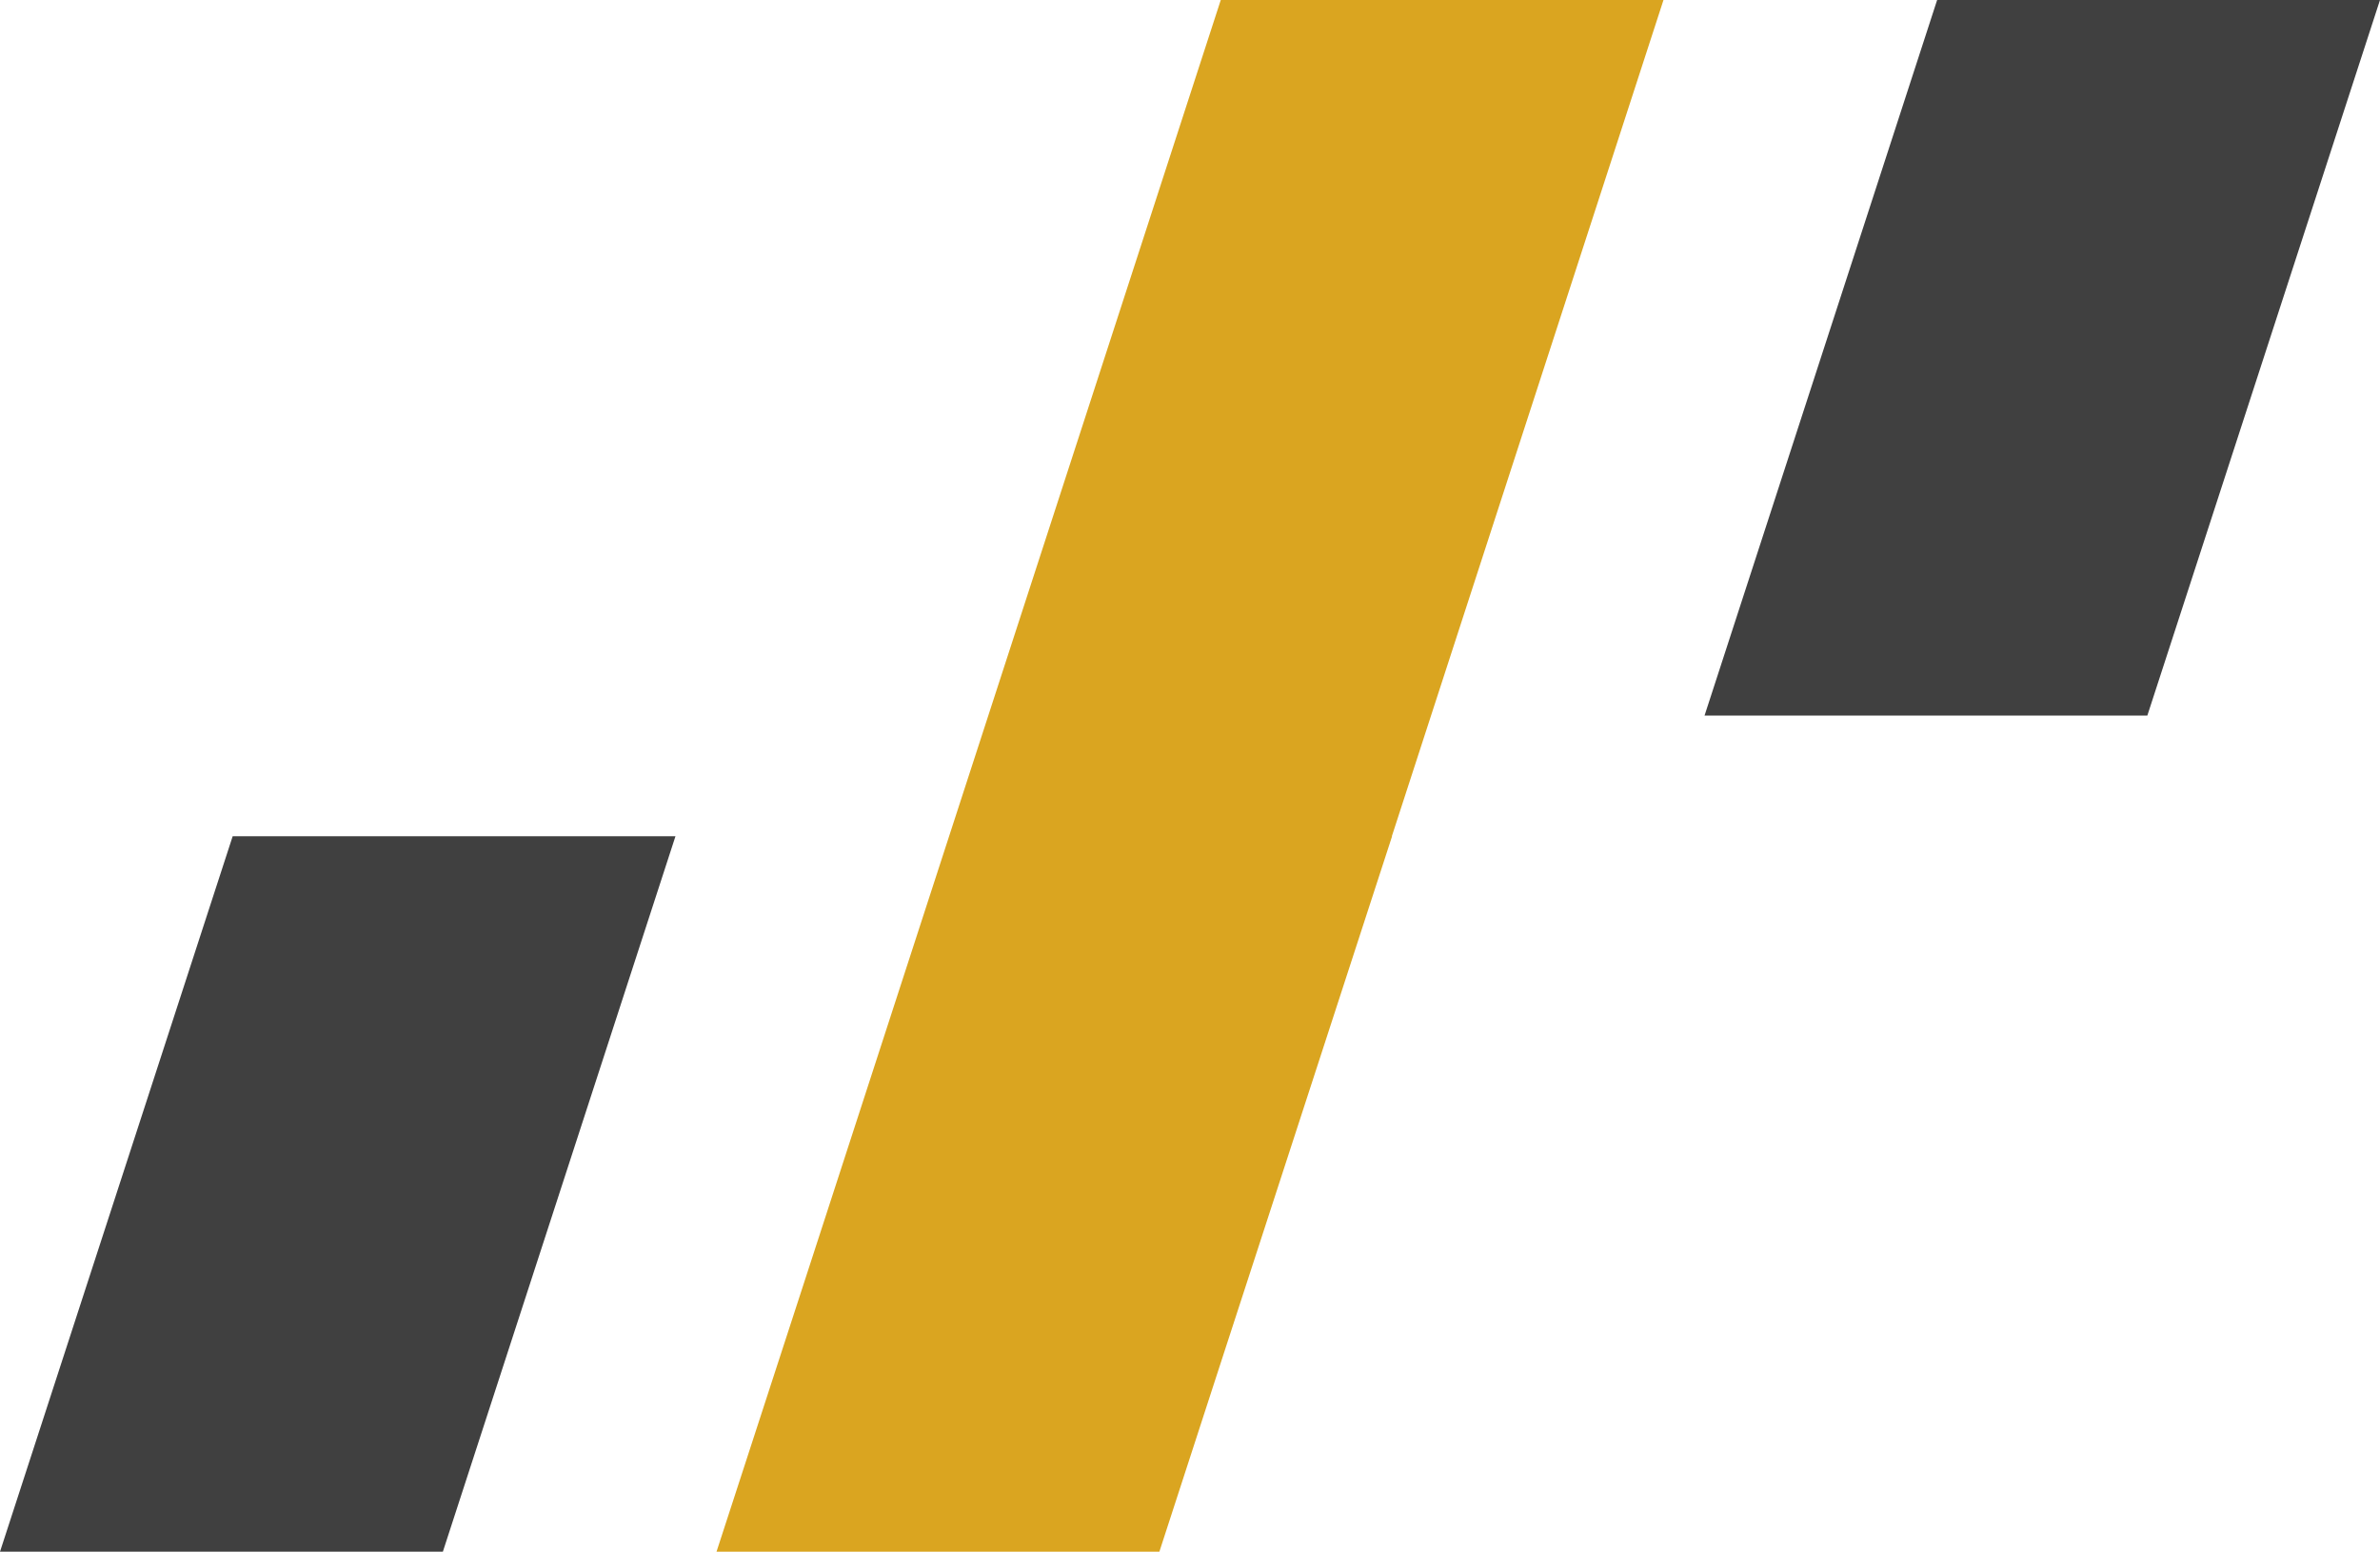
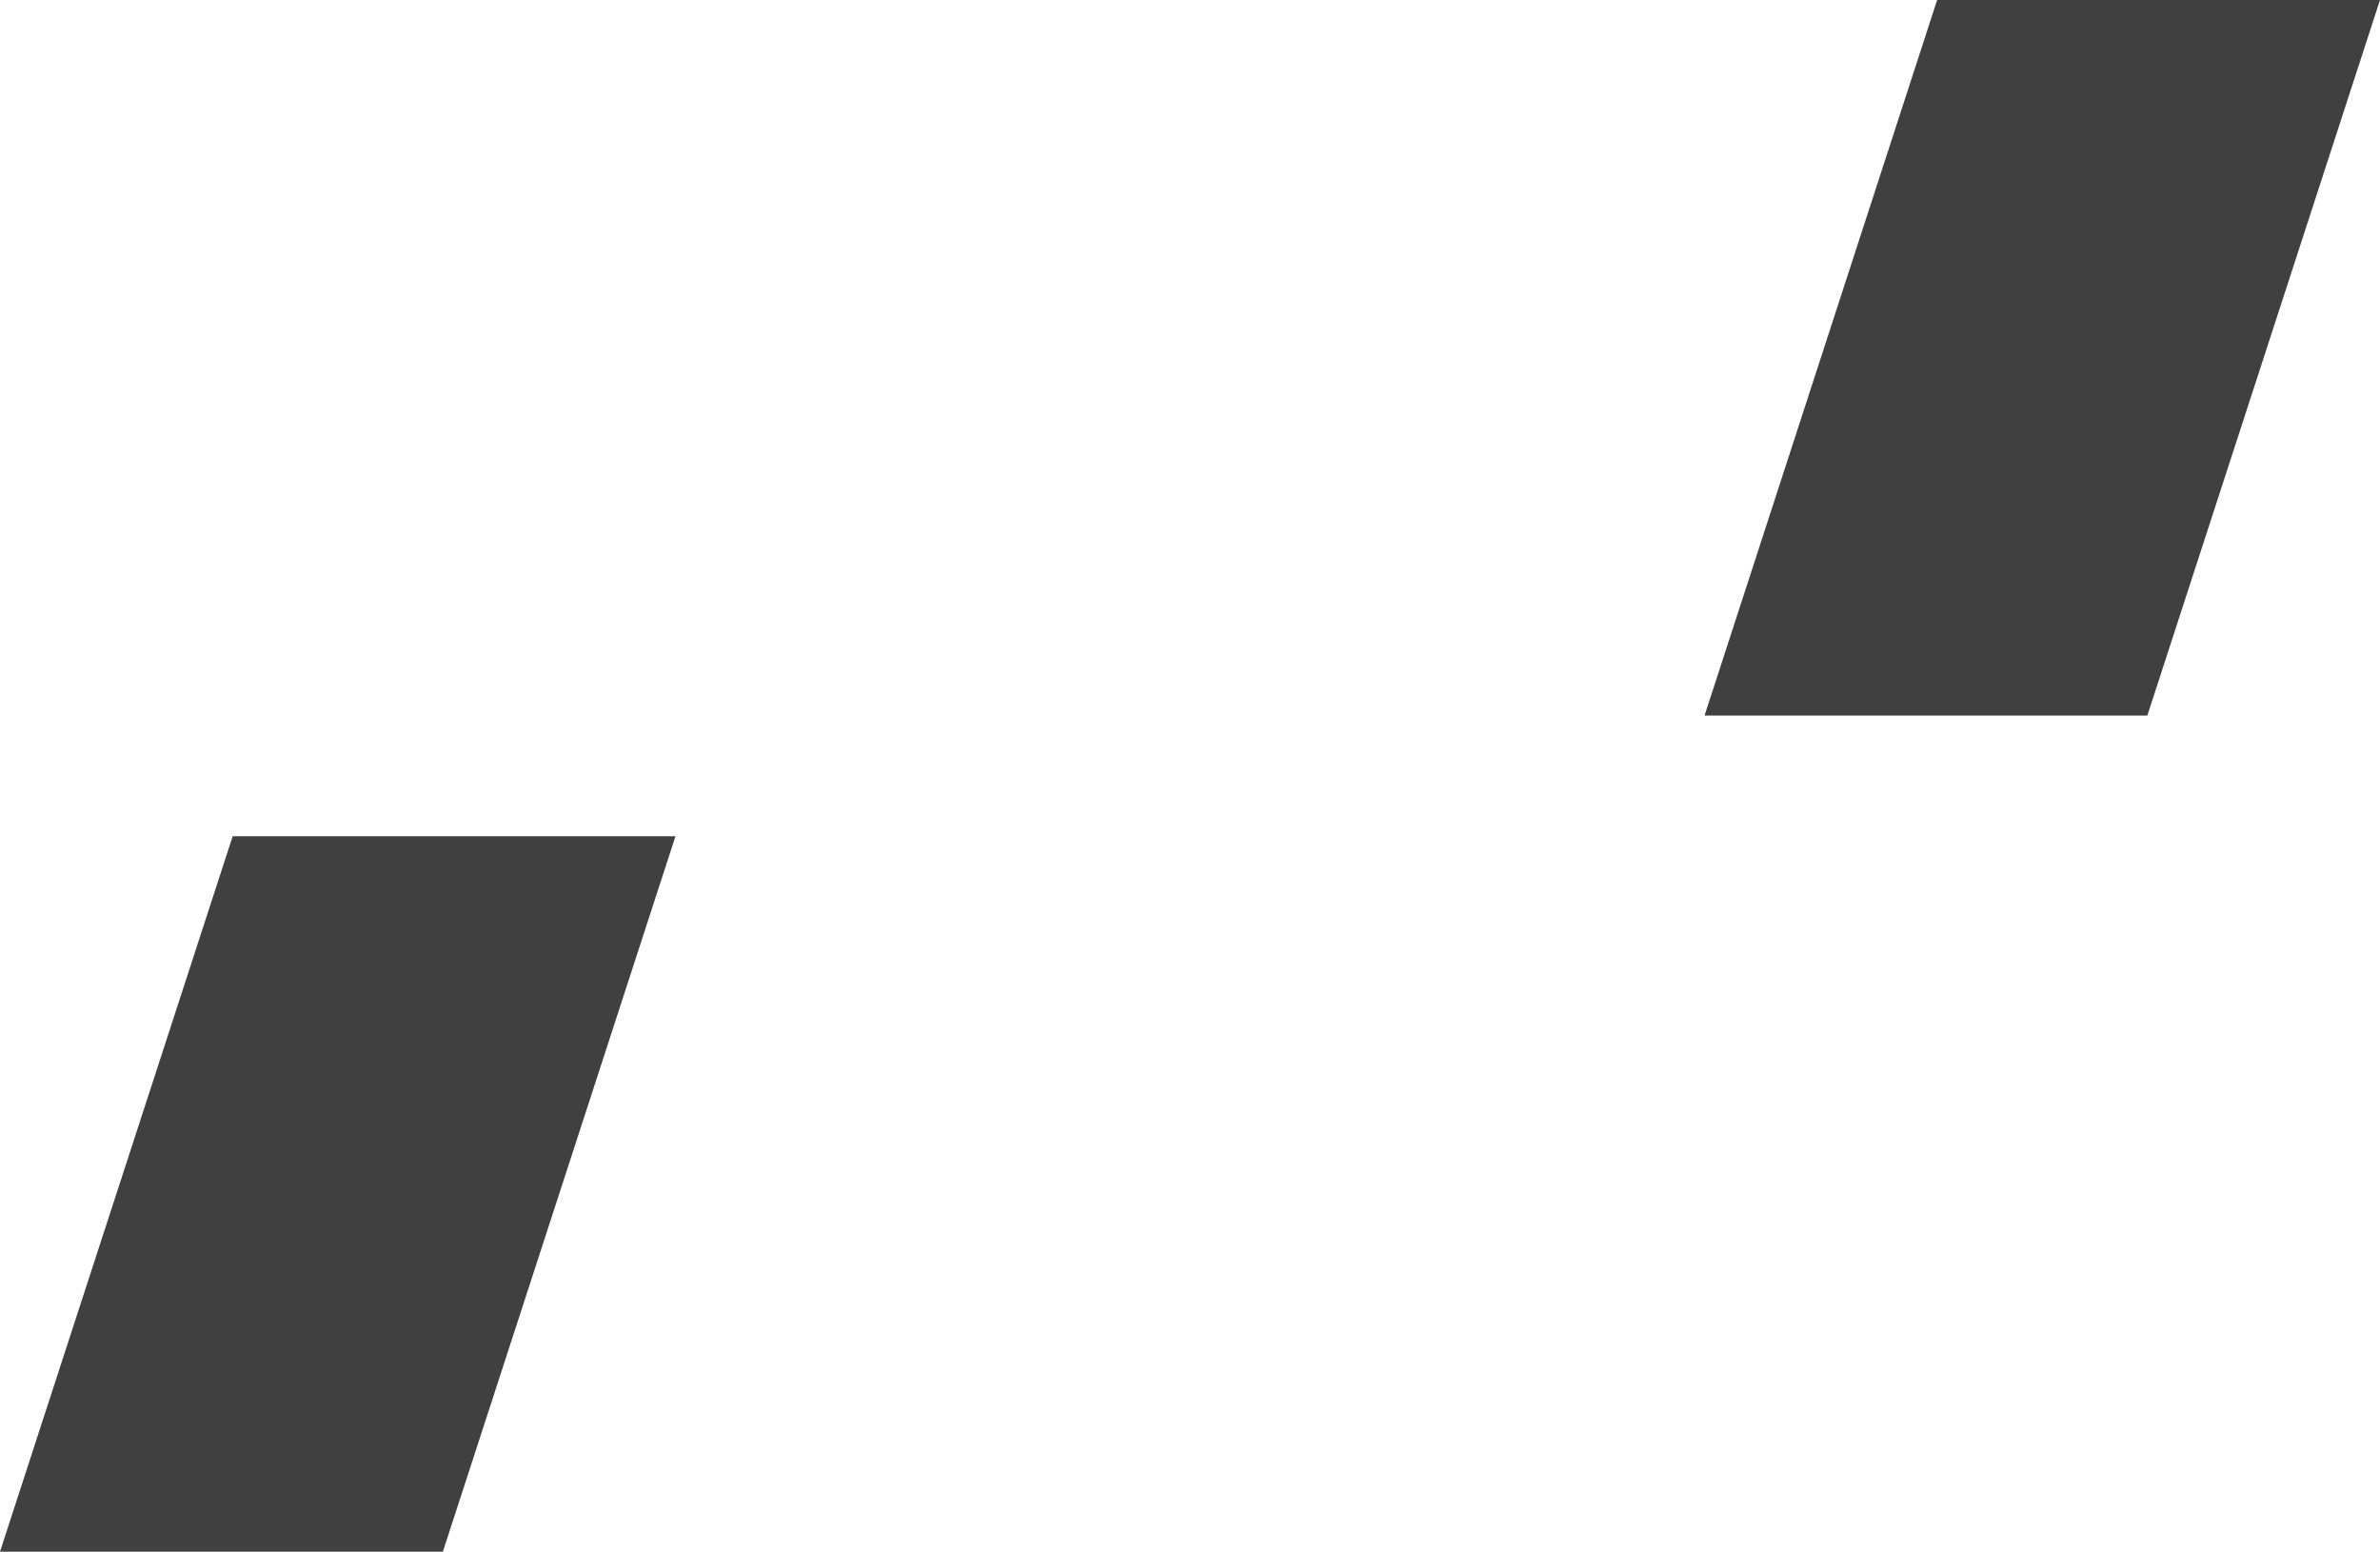
<svg xmlns="http://www.w3.org/2000/svg" id="Layer_2" data-name="Layer 2" viewBox="0 0 322.93 210.51">
  <defs>
    <style>
      .cls-1 {
        fill: #daa520;
      }

      .cls-2 {
        fill: #404040;
      }
    </style>
  </defs>
  <g id="Layer_1-2" data-name="Layer 1">
    <g>
      <polygon class="cls-2" points="31.57 113.45 91.65 113.45 60.09 210.51 0 210.51 31.57 113.45" />
      <polygon class="cls-2" points="262.84 0 322.93 0 291.36 97.08 231.28 97.08 262.84 0" />
-       <polygon class="cls-1" points="157.31 210.51 165.75 184.54 188.88 113.46 188.85 113.46 225.71 0 165.64 0 109 174.32 97.22 210.51 157.31 210.51" />
    </g>
  </g>
</svg>